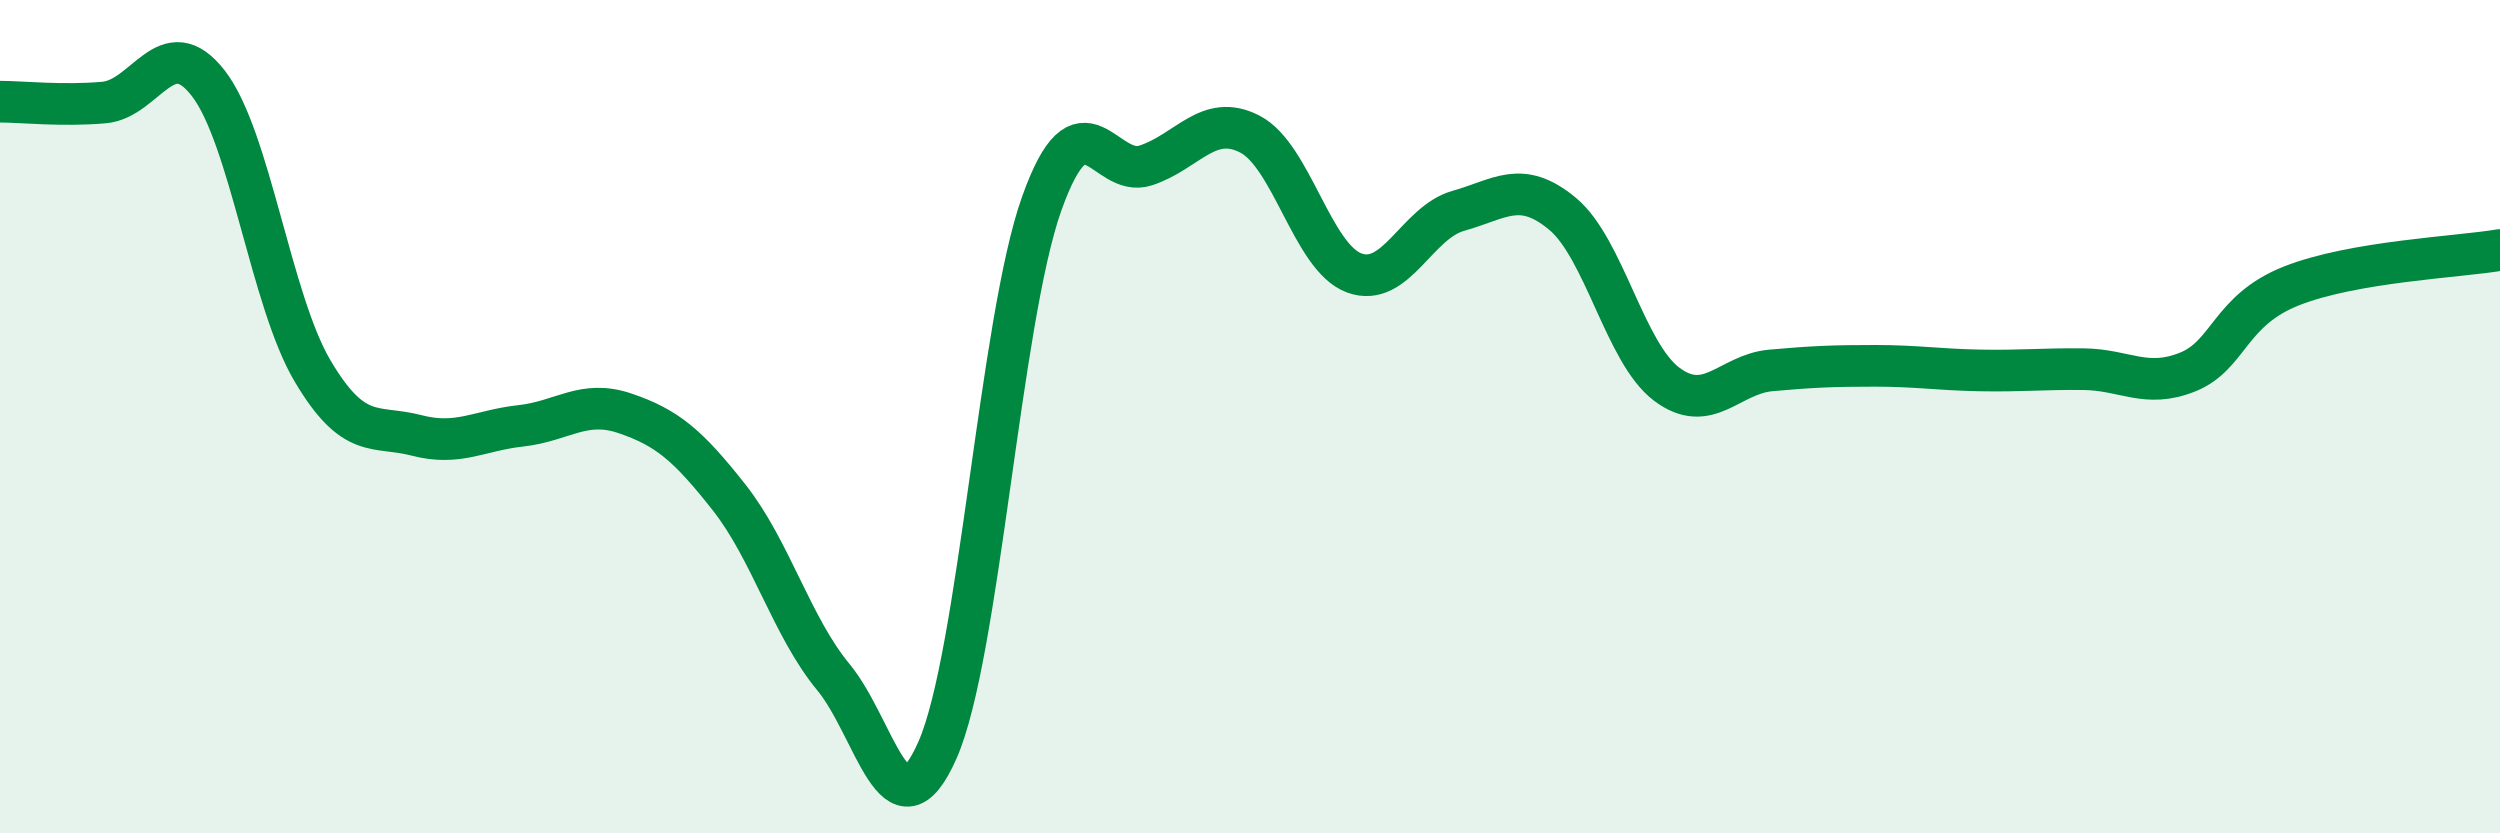
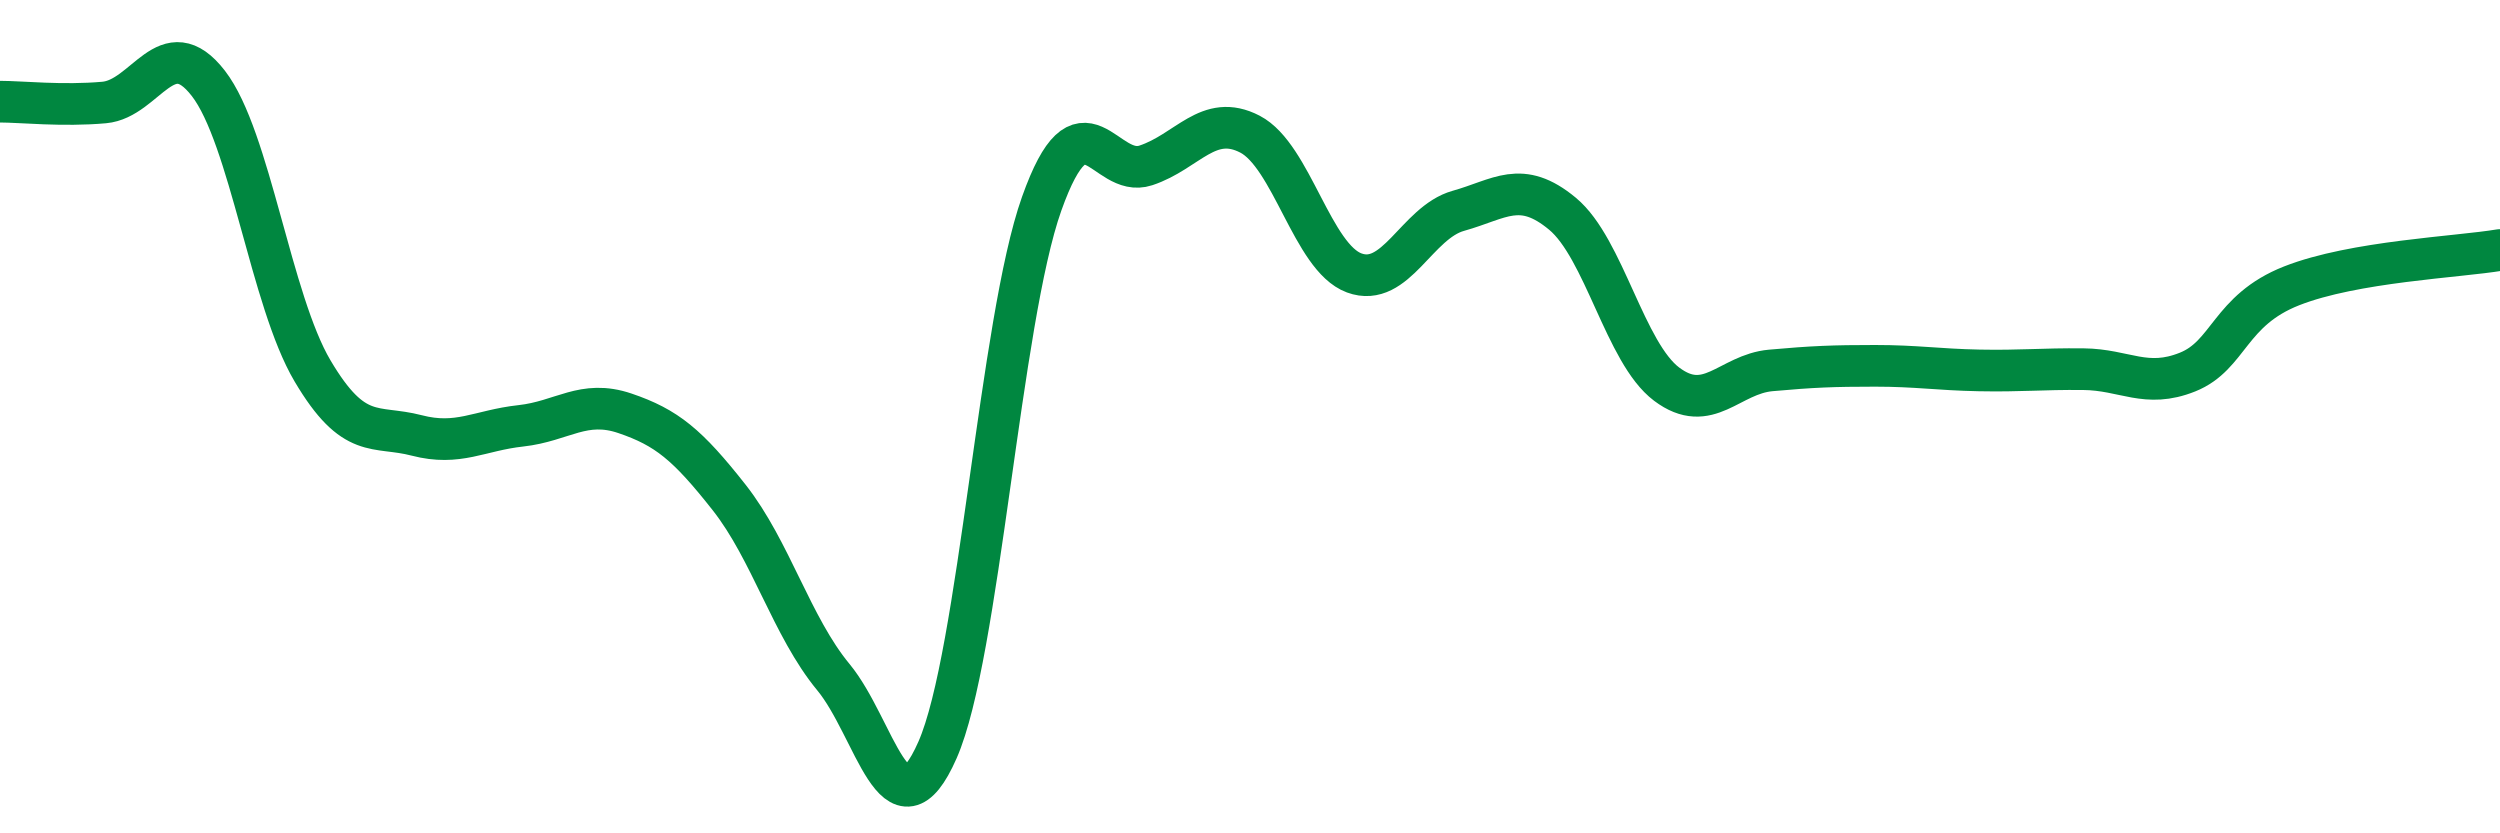
<svg xmlns="http://www.w3.org/2000/svg" width="60" height="20" viewBox="0 0 60 20">
-   <path d="M 0,2.44 C 0.5,2.44 1.5,2.55 2.5,2.46 C 3.5,2.37 4,0.71 5,2 C 6,3.29 6.5,7.21 7.5,8.9 C 8.5,10.59 9,10.19 10,10.45 C 11,10.71 11.5,10.33 12.5,10.22 C 13.5,10.11 14,9.58 15,9.92 C 16,10.26 16.5,10.67 17.5,11.94 C 18.5,13.21 19,15.04 20,16.25 C 21,17.46 21.5,20.27 22.5,18 C 23.5,15.73 24,7.7 25,4.89 C 26,2.08 26.5,4.3 27.5,3.97 C 28.5,3.64 29,2.7 30,3.22 C 31,3.74 31.5,6.18 32.5,6.55 C 33.5,6.92 34,5.34 35,5.06 C 36,4.78 36.5,4.3 37.5,5.13 C 38.5,5.96 39,8.47 40,9.22 C 41,9.97 41.5,8.98 42.5,8.89 C 43.5,8.8 44,8.78 45,8.78 C 46,8.78 46.5,8.87 47.5,8.89 C 48.5,8.91 49,8.85 50,8.86 C 51,8.87 51.5,9.33 52.5,8.93 C 53.5,8.53 53.5,7.45 55,6.86 C 56.5,6.27 59,6.17 60,6L60 20L0 20Z" fill="#008740" opacity="0.1" stroke-linecap="round" stroke-linejoin="round" />
  <path d="M 0,2.44 C 0.5,2.44 1.5,2.55 2.5,2.46 C 3.5,2.37 4,0.71 5,2 C 6,3.29 6.5,7.21 7.5,8.9 C 8.5,10.59 9,10.19 10,10.45 C 11,10.71 11.5,10.33 12.5,10.22 C 13.5,10.11 14,9.58 15,9.92 C 16,10.26 16.5,10.67 17.5,11.94 C 18.5,13.21 19,15.04 20,16.25 C 21,17.46 21.5,20.27 22.5,18 C 23.5,15.73 24,7.7 25,4.89 C 26,2.08 26.5,4.3 27.5,3.97 C 28.5,3.64 29,2.7 30,3.22 C 31,3.74 31.5,6.18 32.5,6.55 C 33.5,6.92 34,5.34 35,5.06 C 36,4.78 36.5,4.3 37.5,5.13 C 38.5,5.96 39,8.47 40,9.22 C 41,9.97 41.5,8.98 42.5,8.89 C 43.5,8.8 44,8.78 45,8.78 C 46,8.78 46.5,8.87 47.5,8.89 C 48.5,8.91 49,8.85 50,8.86 C 51,8.87 51.5,9.33 52.5,8.93 C 53.5,8.53 53.5,7.45 55,6.86 C 56.5,6.27 59,6.17 60,6" stroke="#008740" stroke-width="1" fill="none" stroke-linecap="round" stroke-linejoin="round" />
</svg>